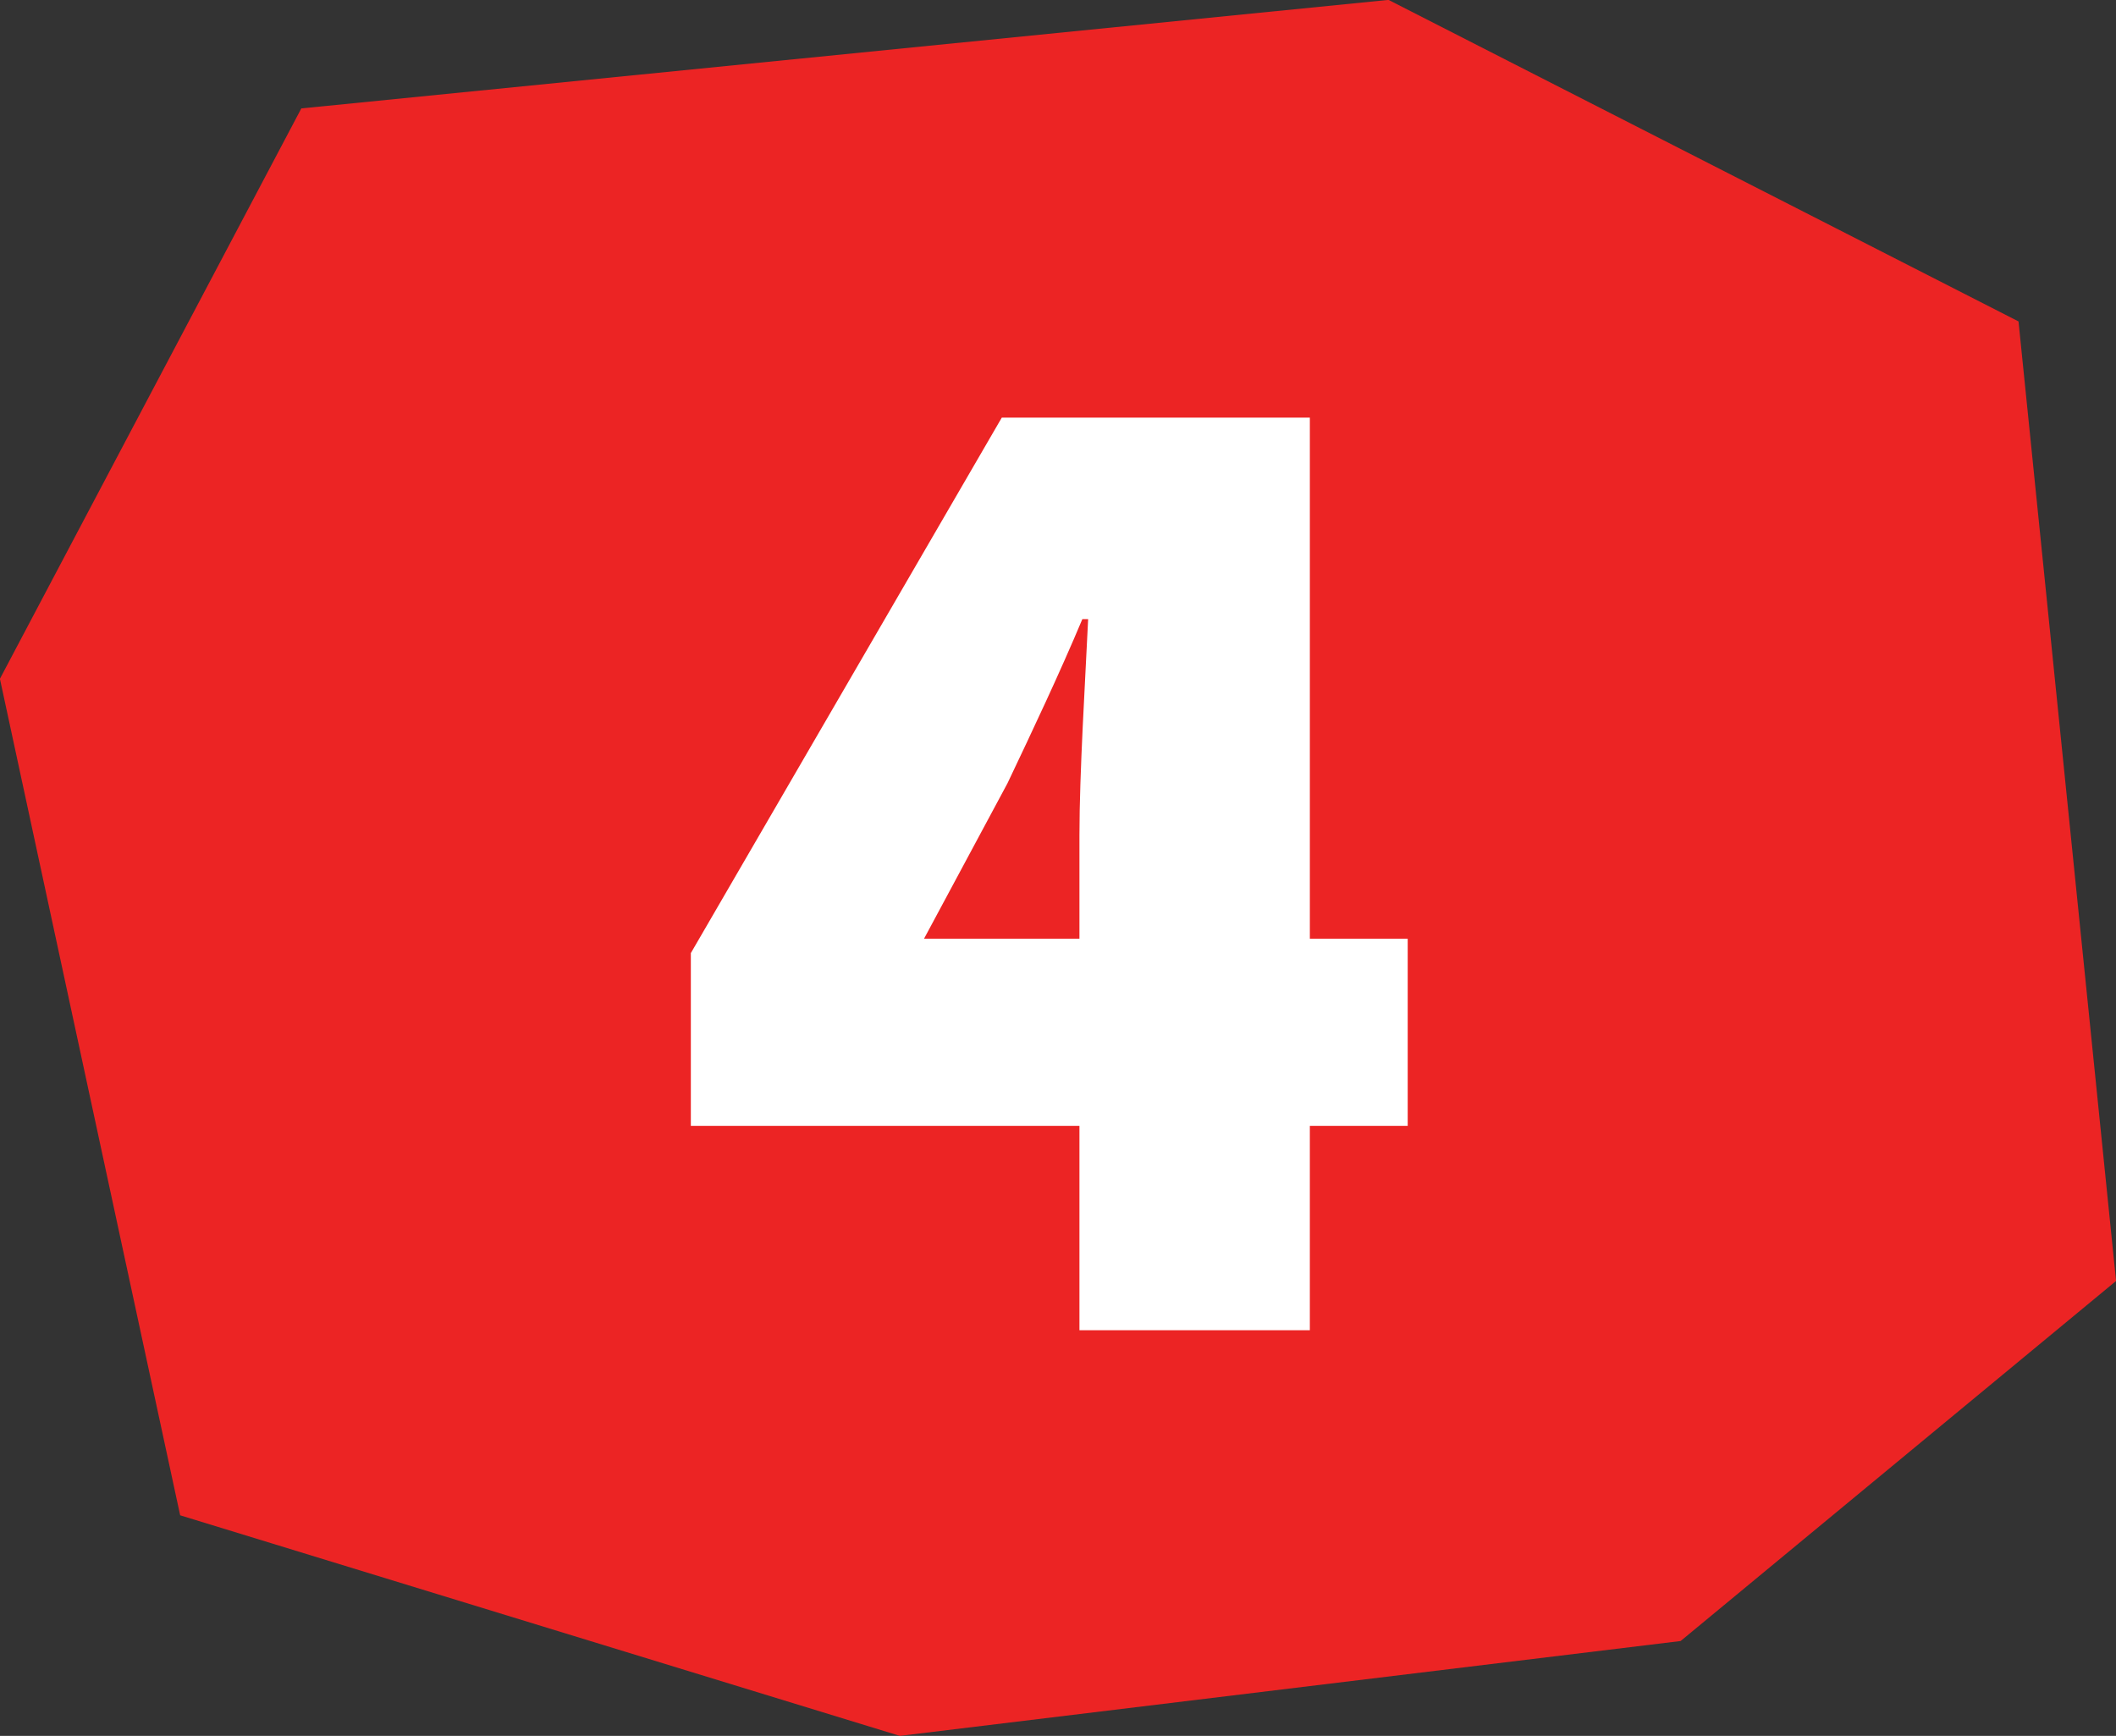
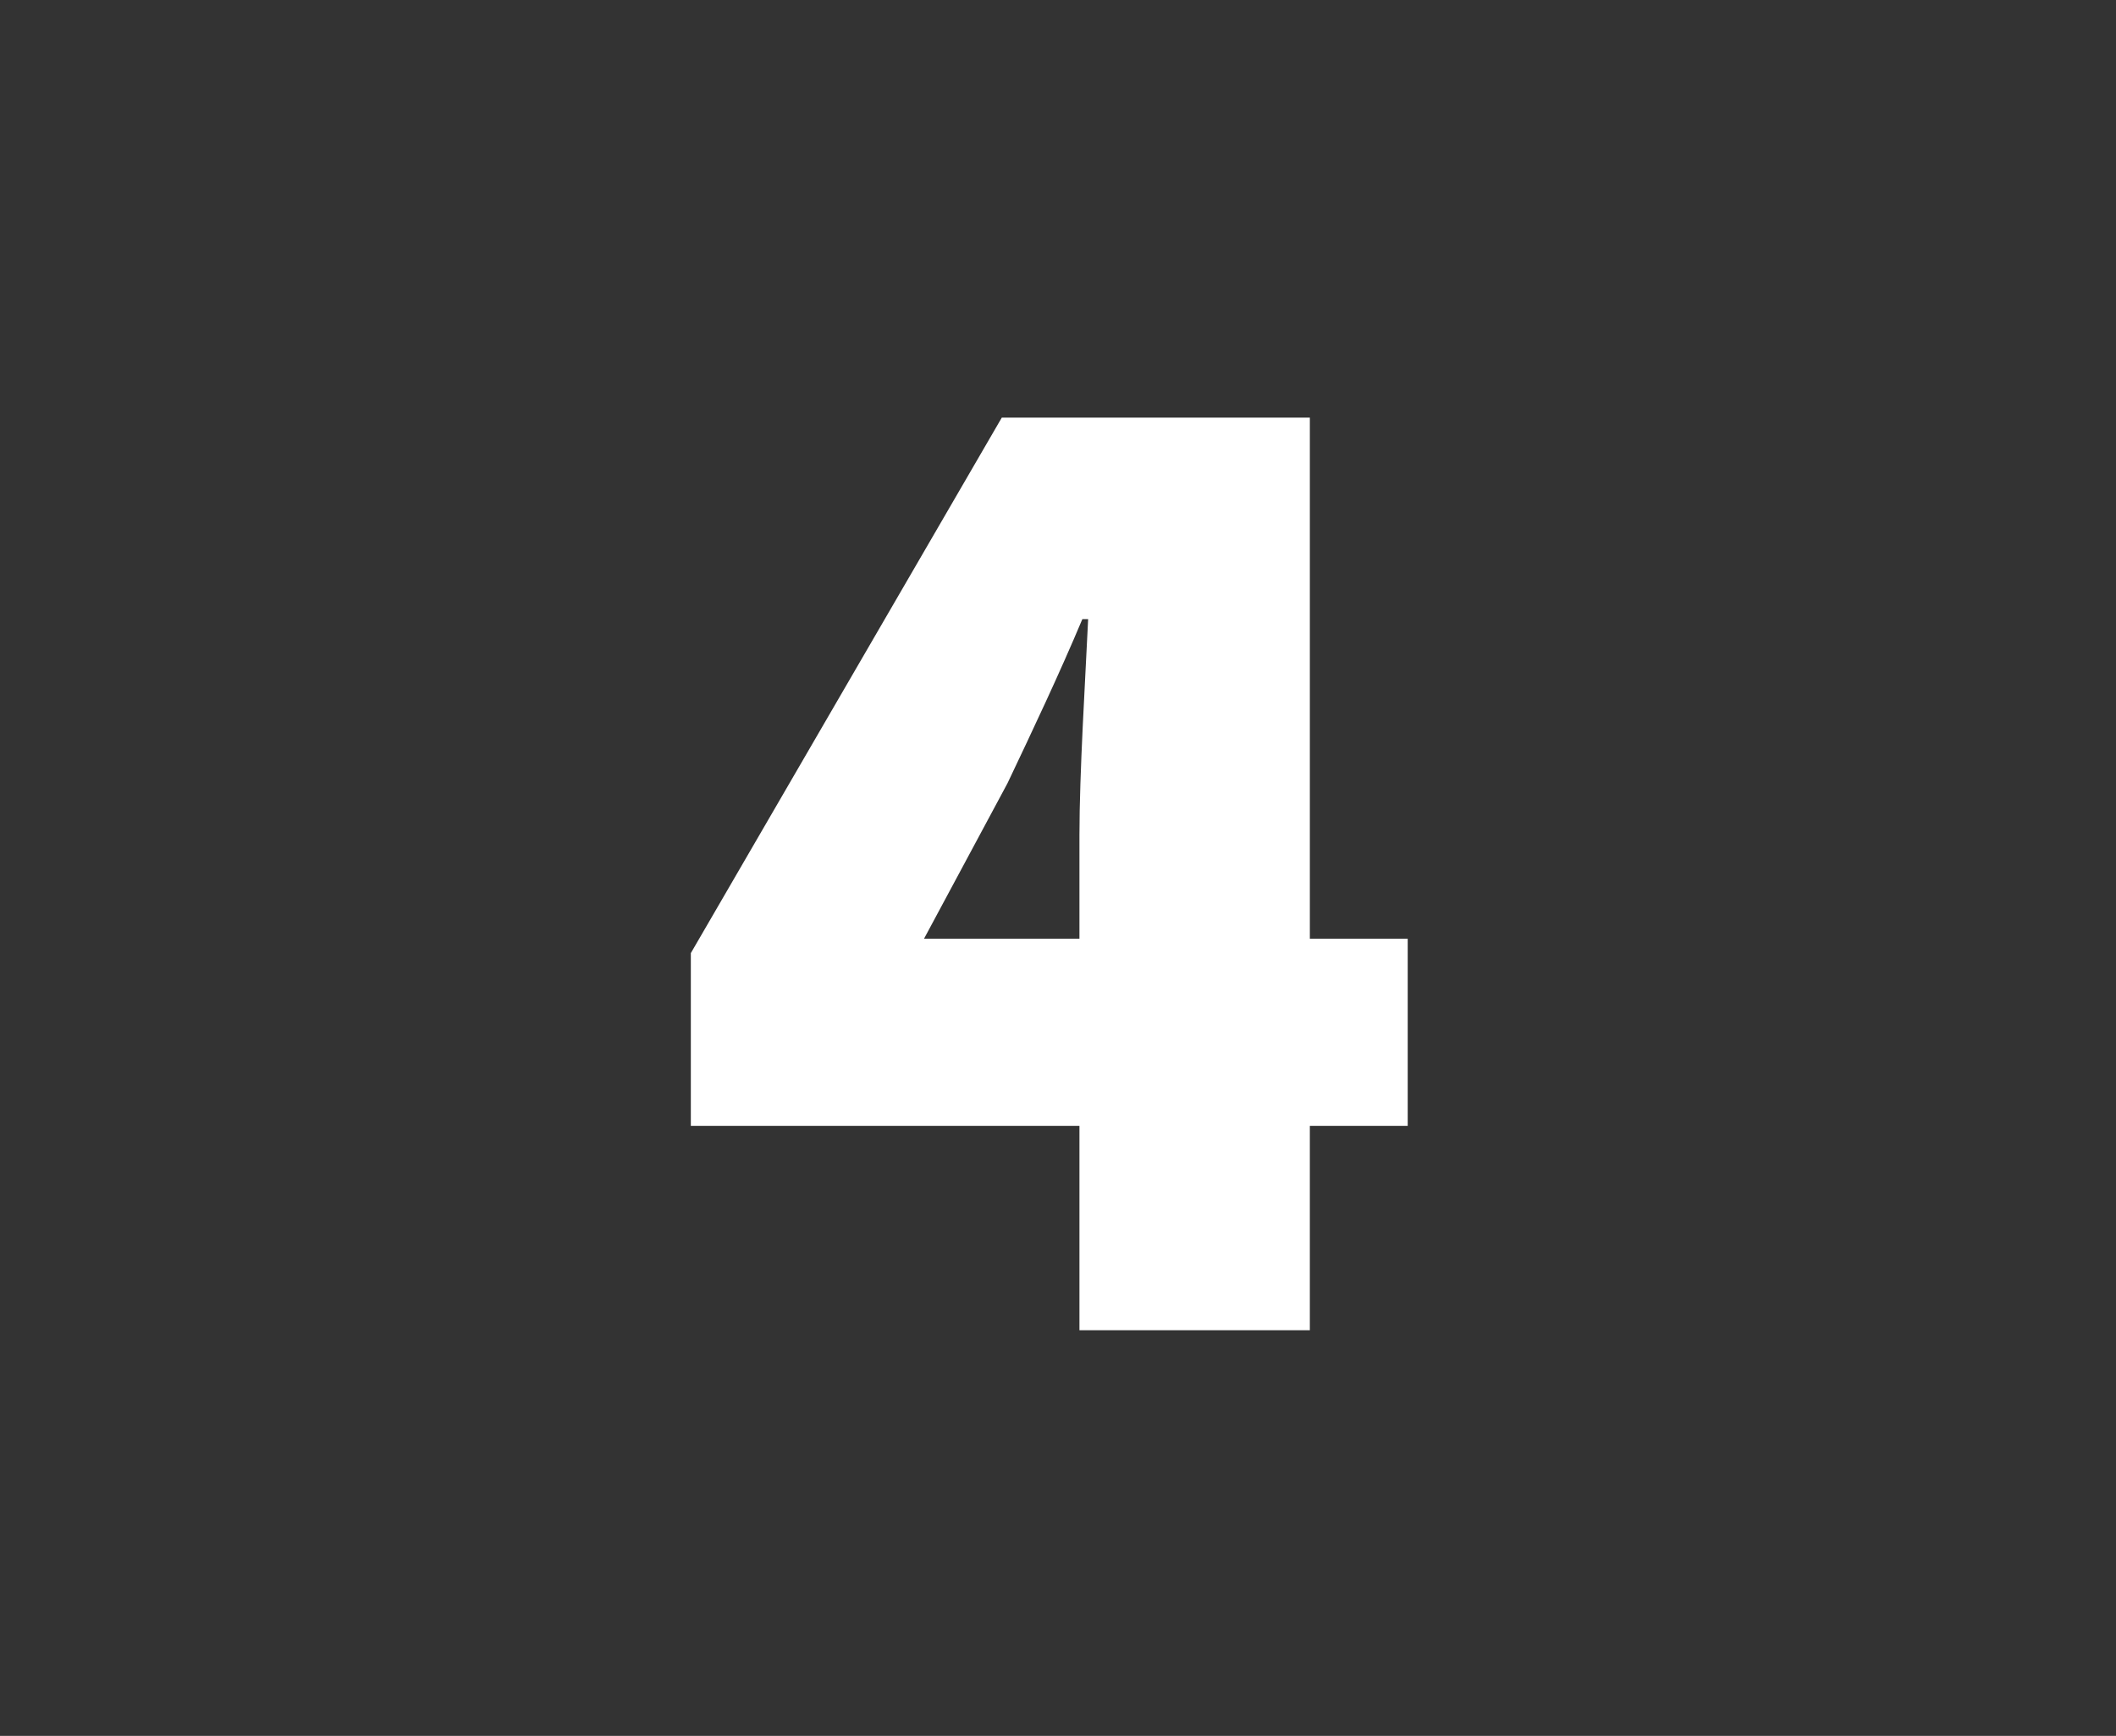
<svg xmlns="http://www.w3.org/2000/svg" id="num4.svg" width="204.342" height="167.63" viewBox="0 0 204.342 167.63">
  <rect x="0" y="0" width="204.342" height="167.63" fill="#333333" stroke="none" />
  <defs>
    <style>
      .cls-1 {
        fill: #ec2424;
      }

      .cls-1, .cls-2 {
        fill-rule: evenodd;
      }

      .cls-2 {
        fill: #fff;
      }
    </style>
  </defs>
-   <path id="シェイプ_1_のコピー" data-name="シェイプ 1 のコピー" class="cls-1" d="M935.537,2646.22L906.43,2701.3l17.406,80.78,69.5,21.3,75.4-9.16,42.05-34.77-9.42-92.66-60.84-31.05Z" transform="translate(-906.438 -2635.75)" />
  <path id="_4" data-name="4" class="cls-2" d="M995.671,2726.4l8.059-15.01c2.51-5.28,5.01-10.57,7.23-15.85h0.56c-0.28,5.98-.84,14.87-0.84,20.85v10.01H995.671Zm15.009,37.81h22.25v-19.74h9.45V2726.4h-9.45v-50.32h-29.75l-30.028,51.71v16.68h37.528v19.74Z" transform="translate(-906.438 -2635.75)" />
</svg>